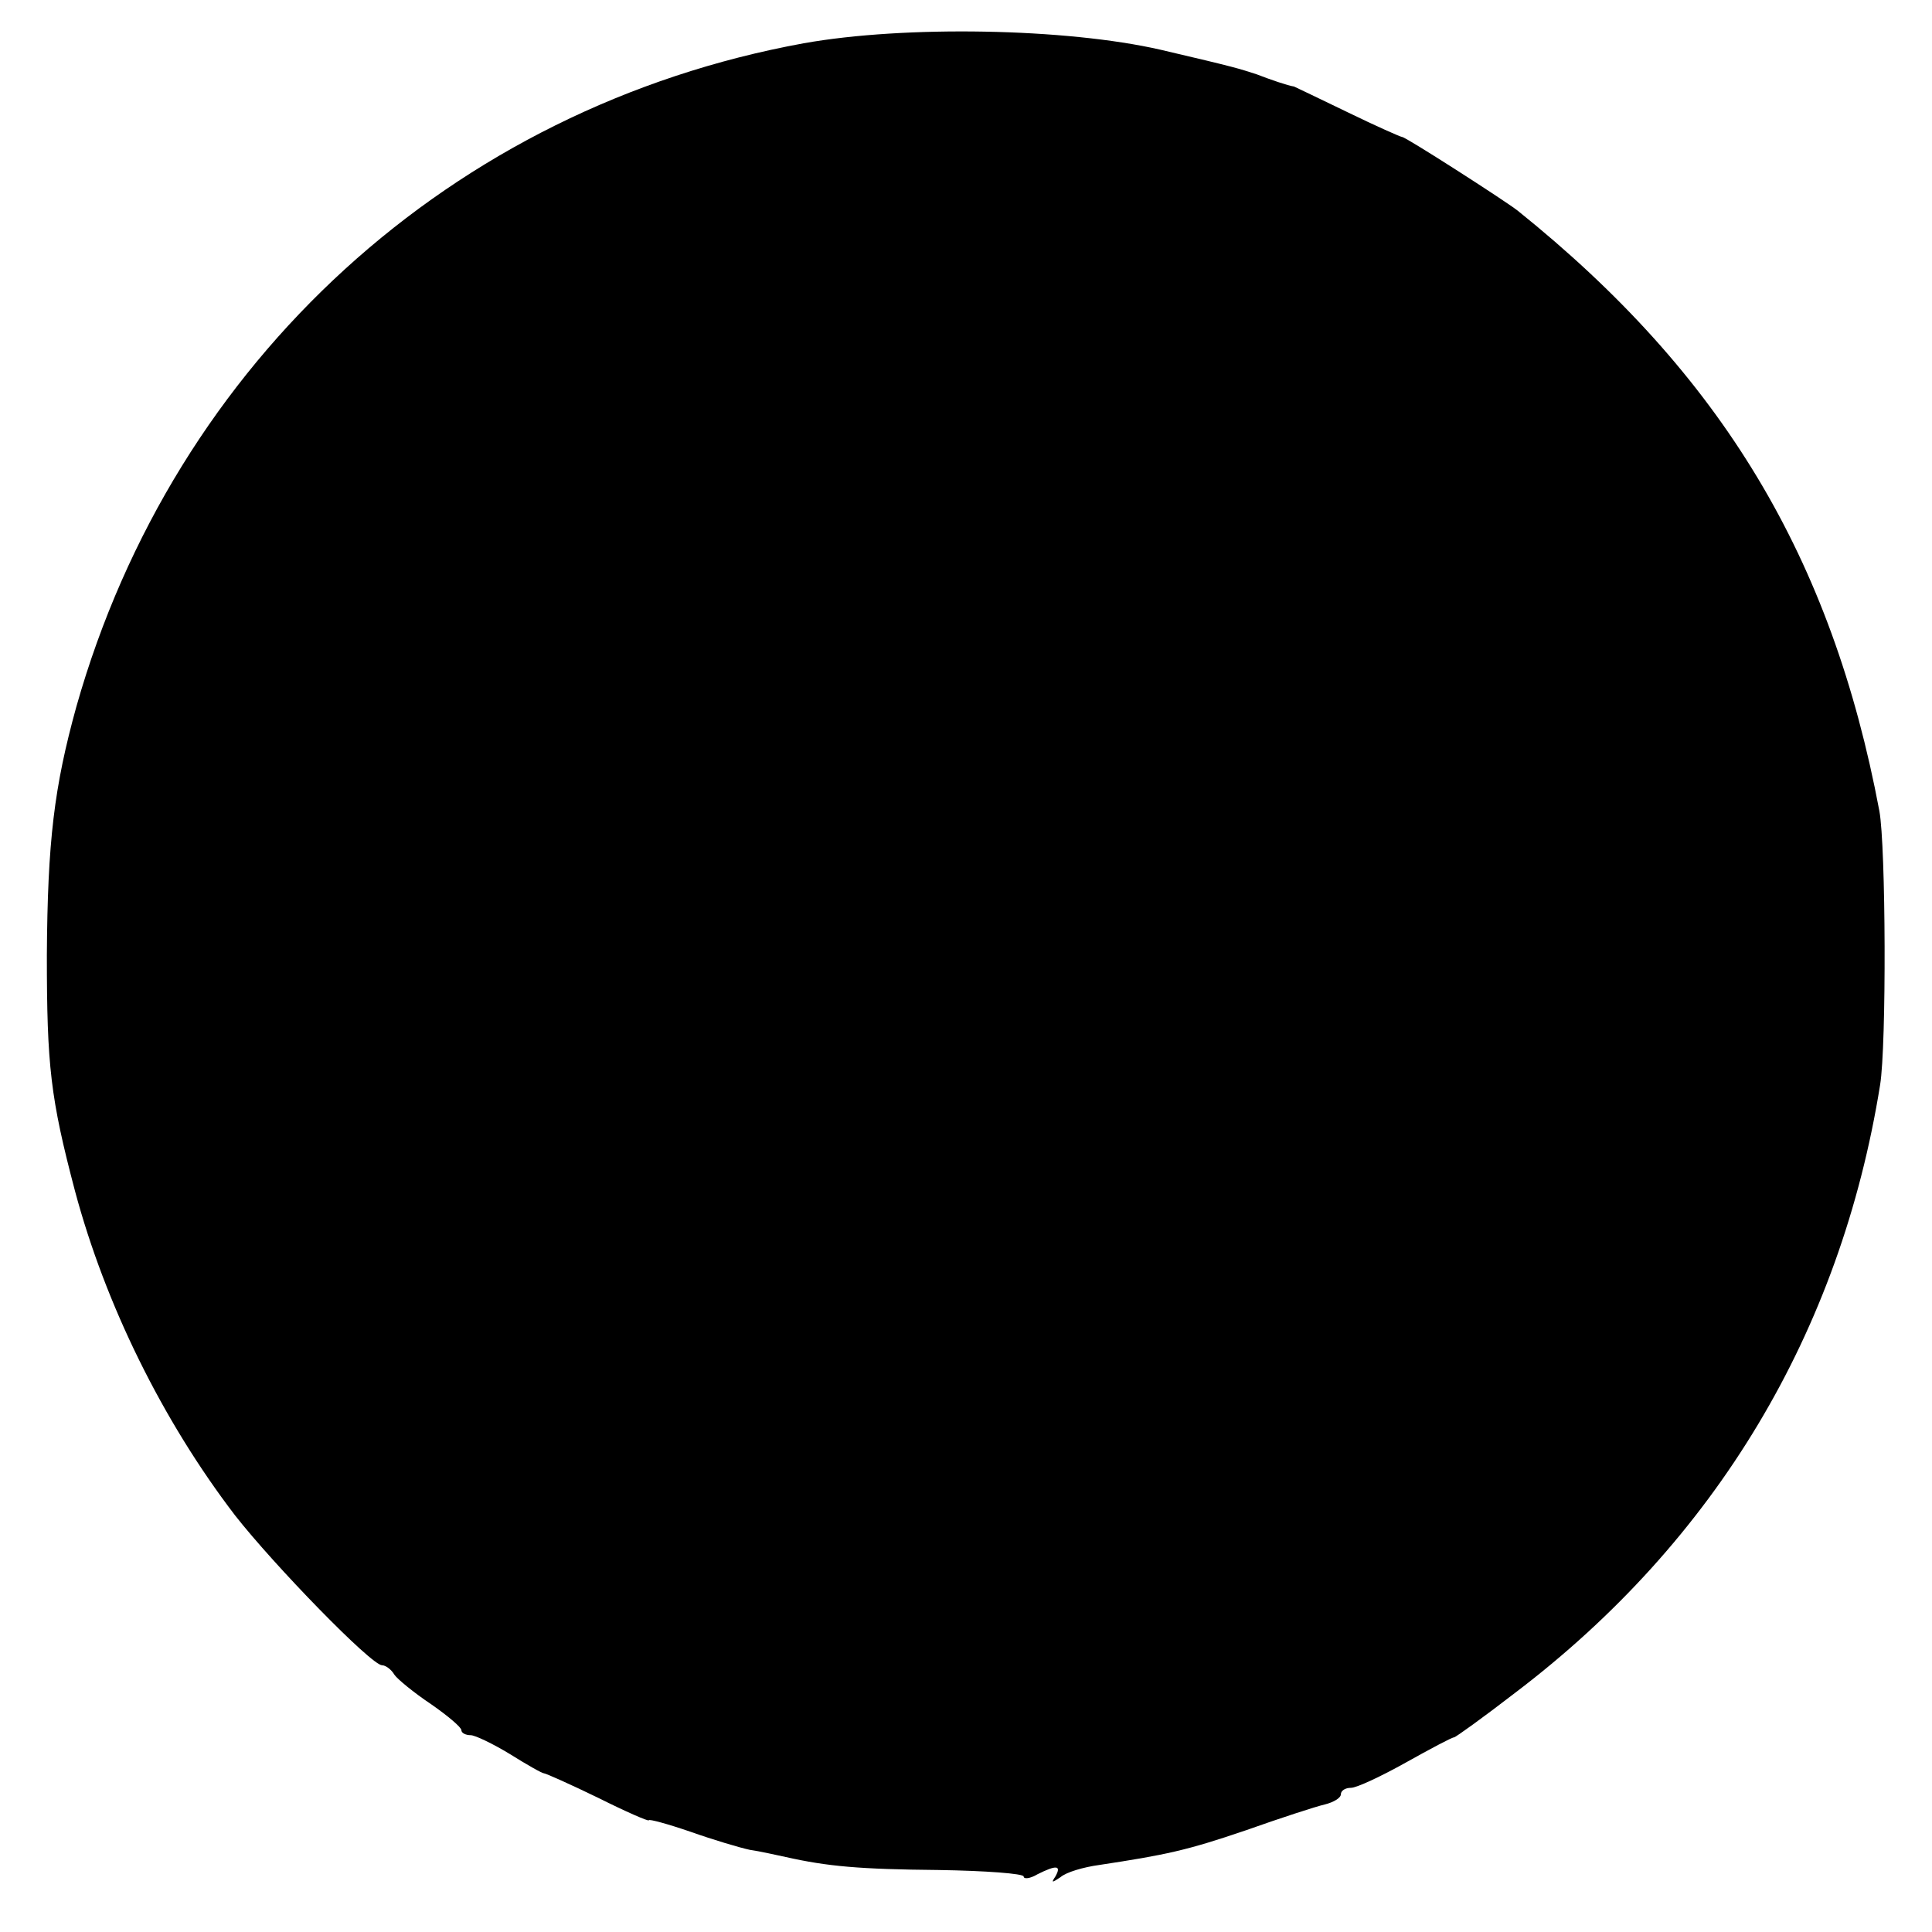
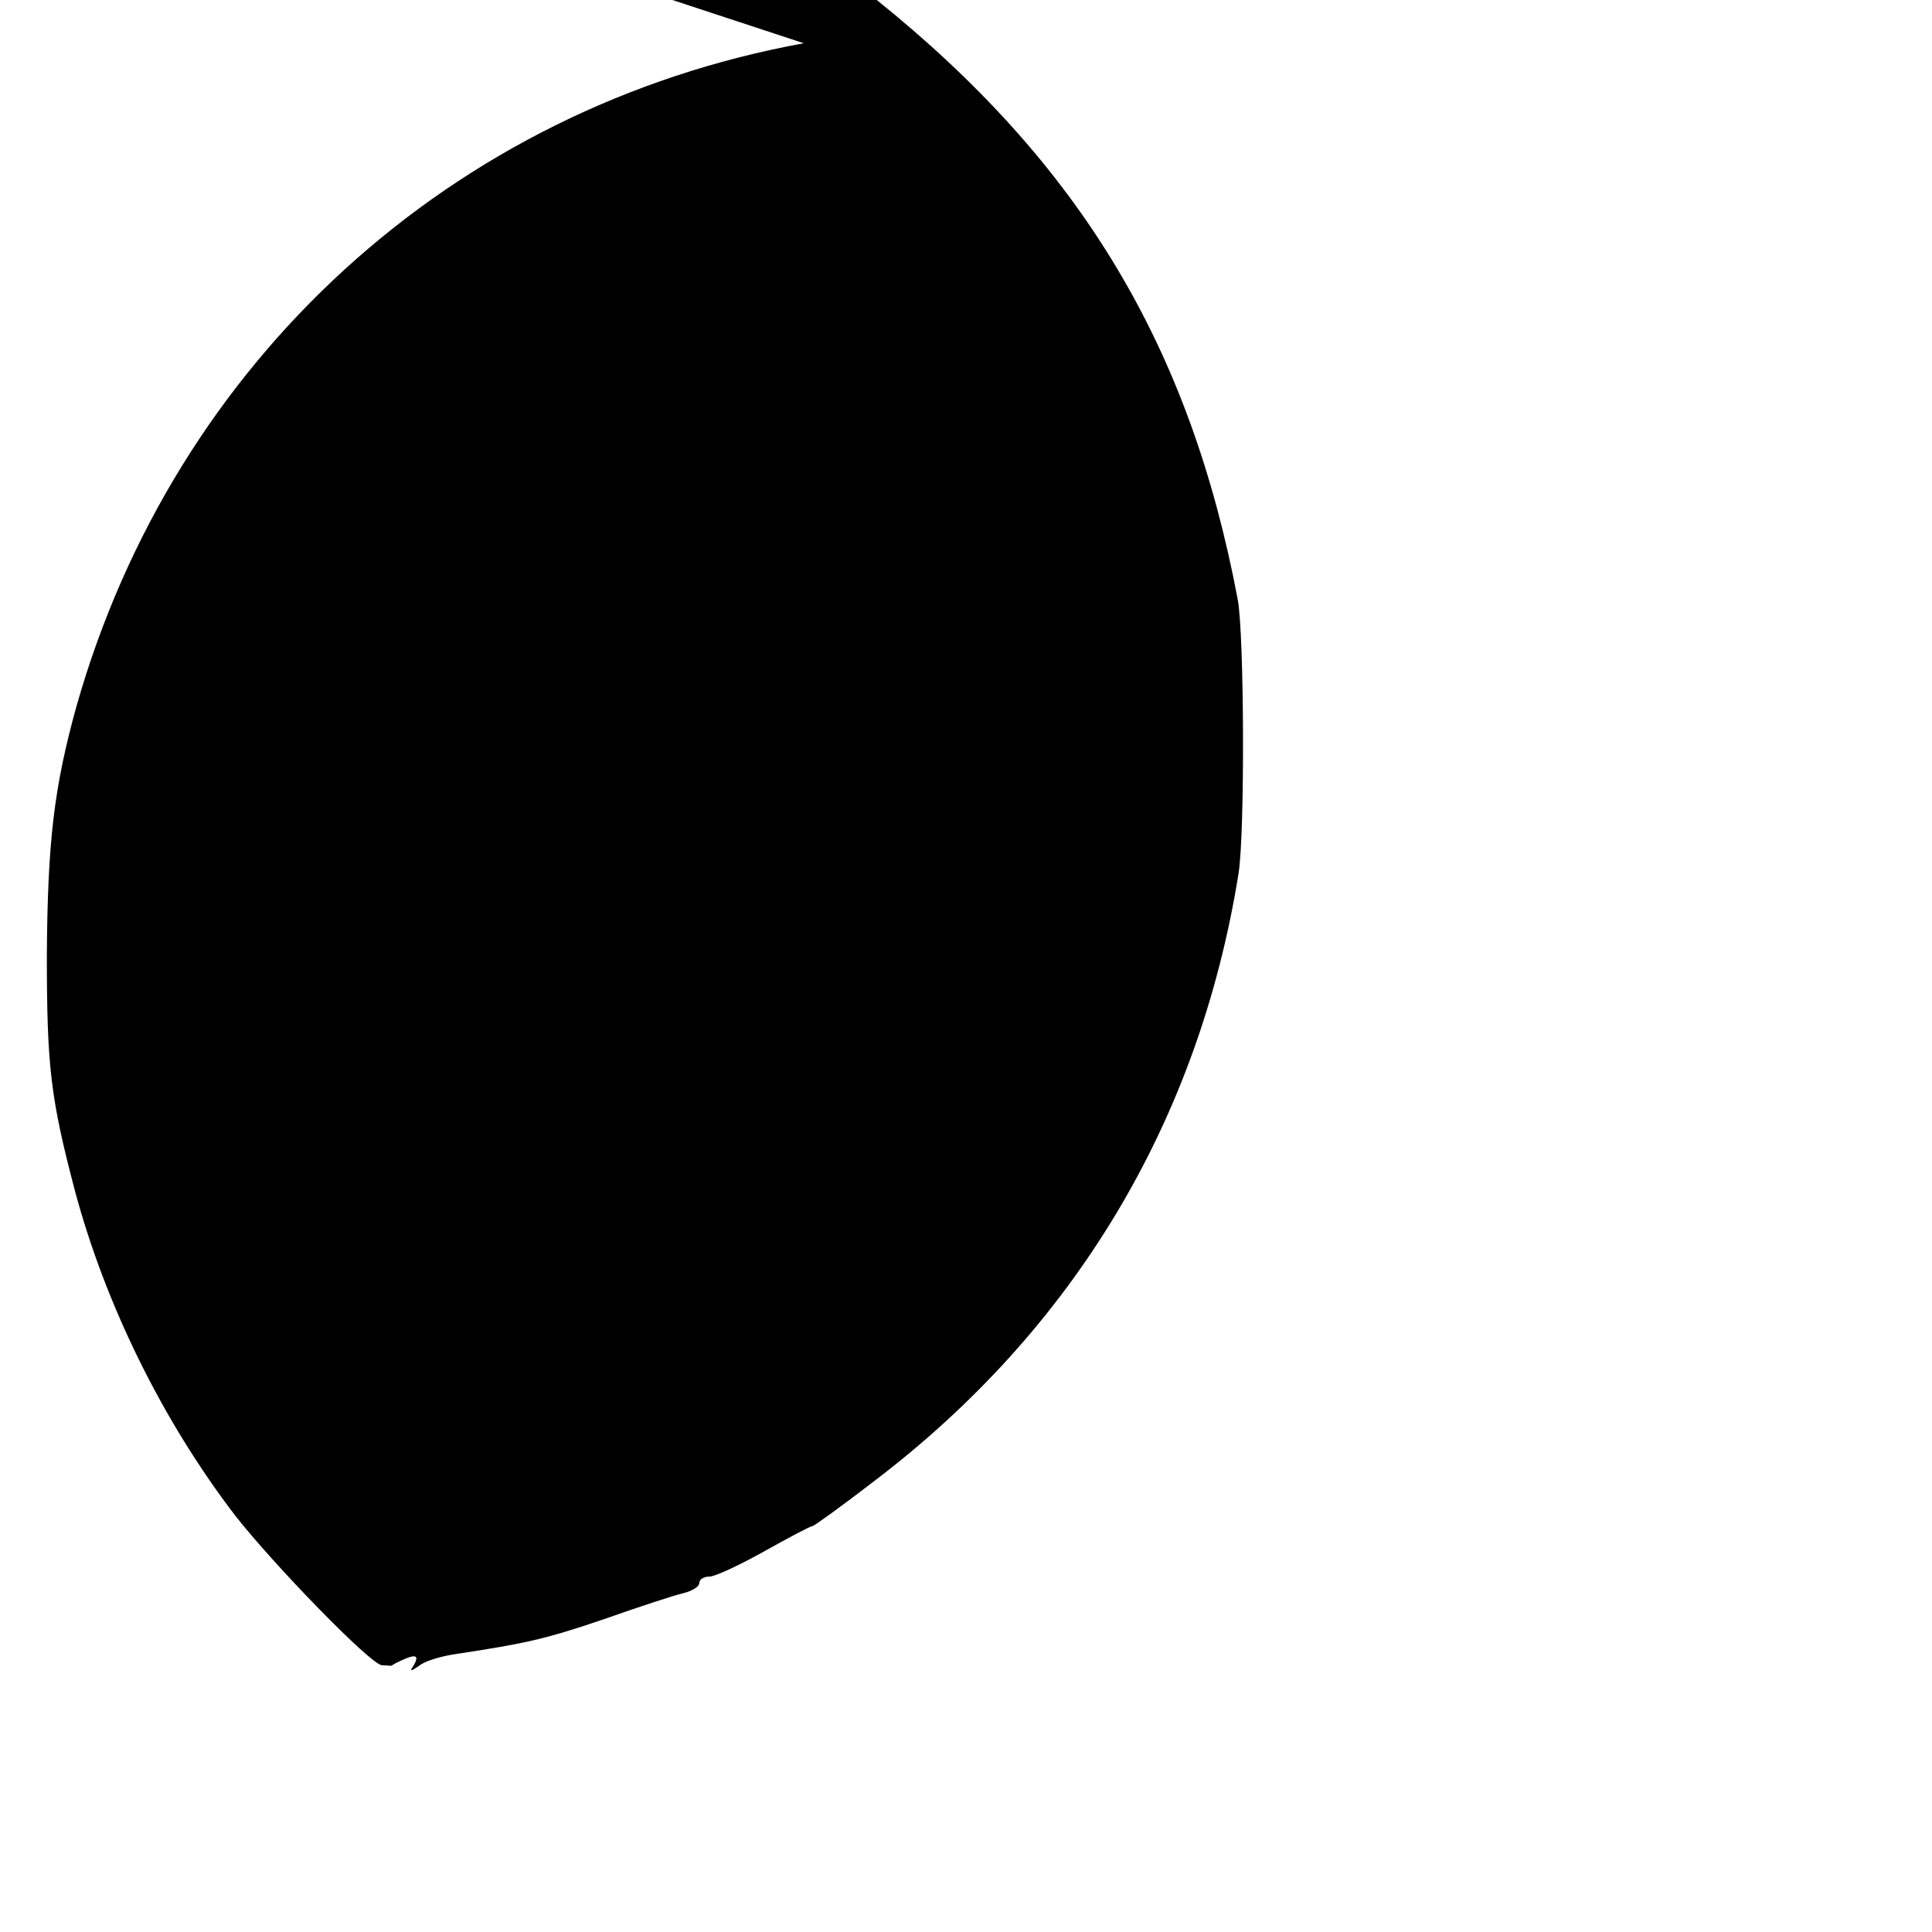
<svg xmlns="http://www.w3.org/2000/svg" version="1" width="357.333" height="357.333" viewBox="0 0 268 268">
-   <path d="M111.5 6C62.7 14.9 24.2 50 10.6 98c-3.1 11.2-4 18.7-4.1 34.5 0 15.4.5 19.8 3.9 32.7 4.2 15.7 12.1 31.8 22.2 45C38 217.1 51.5 231 53 231c.5 0 1.3.6 1.7 1.3.4.6 2.7 2.5 5.1 4.1 2.3 1.6 4.2 3.2 4.2 3.6 0 .4.6.7 1.3.7.6 0 3.1 1.2 5.4 2.6 2.4 1.5 4.5 2.7 4.8 2.7.2 0 3.6 1.5 7.5 3.4 3.8 1.9 7 3.3 7 3.1 0-.2 2.6.5 5.8 1.6 3.1 1.1 6.8 2.2 8.2 2.5 1.4.2 3.6.7 5 1 5.8 1.3 10.2 1.7 21.2 1.8 6.5.1 11.8.5 11.8.9s.9.3 1.9-.3c2.6-1.3 3.4-1.3 2.5.3-.6.9-.5.9.7.1.8-.7 3.2-1.4 5.4-1.7 9.2-1.4 12.1-2 20.3-4.8 4.8-1.7 9.7-3.3 11-3.6 1.2-.3 2.2-.9 2.2-1.4 0-.5.6-.9 1.4-.9.8 0 4.2-1.6 7.6-3.5 3.4-1.9 6.4-3.5 6.7-3.5.2 0 4.1-2.8 8.5-6.2 27.8-21.1 45.1-50 50.6-84.3.9-5.5.8-33.1-.1-38-6.6-35.1-21.8-60.5-50.2-83.3-1.8-1.4-15.5-10.2-16-10.2-.2 0-3.6-1.5-7.5-3.4s-7.3-3.5-7.5-3.6c-.8-.1-3.4-1-5.2-1.7-2.5-.8-2.6-.9-13.3-3.4-13.1-3-35.5-3.4-49.5-.9z" />
+   <path d="M111.5 6C62.7 14.9 24.2 50 10.6 98c-3.1 11.2-4 18.7-4.1 34.5 0 15.4.5 19.8 3.9 32.7 4.2 15.7 12.1 31.8 22.2 45C38 217.1 51.5 231 53 231s.9.3 1.9-.3c2.6-1.3 3.4-1.3 2.5.3-.6.9-.5.9.7.1.8-.7 3.2-1.4 5.4-1.7 9.2-1.4 12.1-2 20.3-4.8 4.8-1.7 9.7-3.3 11-3.6 1.2-.3 2.2-.9 2.2-1.4 0-.5.6-.9 1.4-.9.8 0 4.2-1.6 7.6-3.5 3.4-1.9 6.4-3.5 6.7-3.5.2 0 4.1-2.8 8.5-6.2 27.8-21.1 45.1-50 50.6-84.3.9-5.5.8-33.1-.1-38-6.6-35.1-21.8-60.5-50.2-83.3-1.8-1.4-15.5-10.2-16-10.2-.2 0-3.6-1.5-7.5-3.4s-7.3-3.5-7.5-3.6c-.8-.1-3.4-1-5.2-1.7-2.5-.8-2.6-.9-13.3-3.4-13.1-3-35.5-3.4-49.5-.9z" />
</svg>